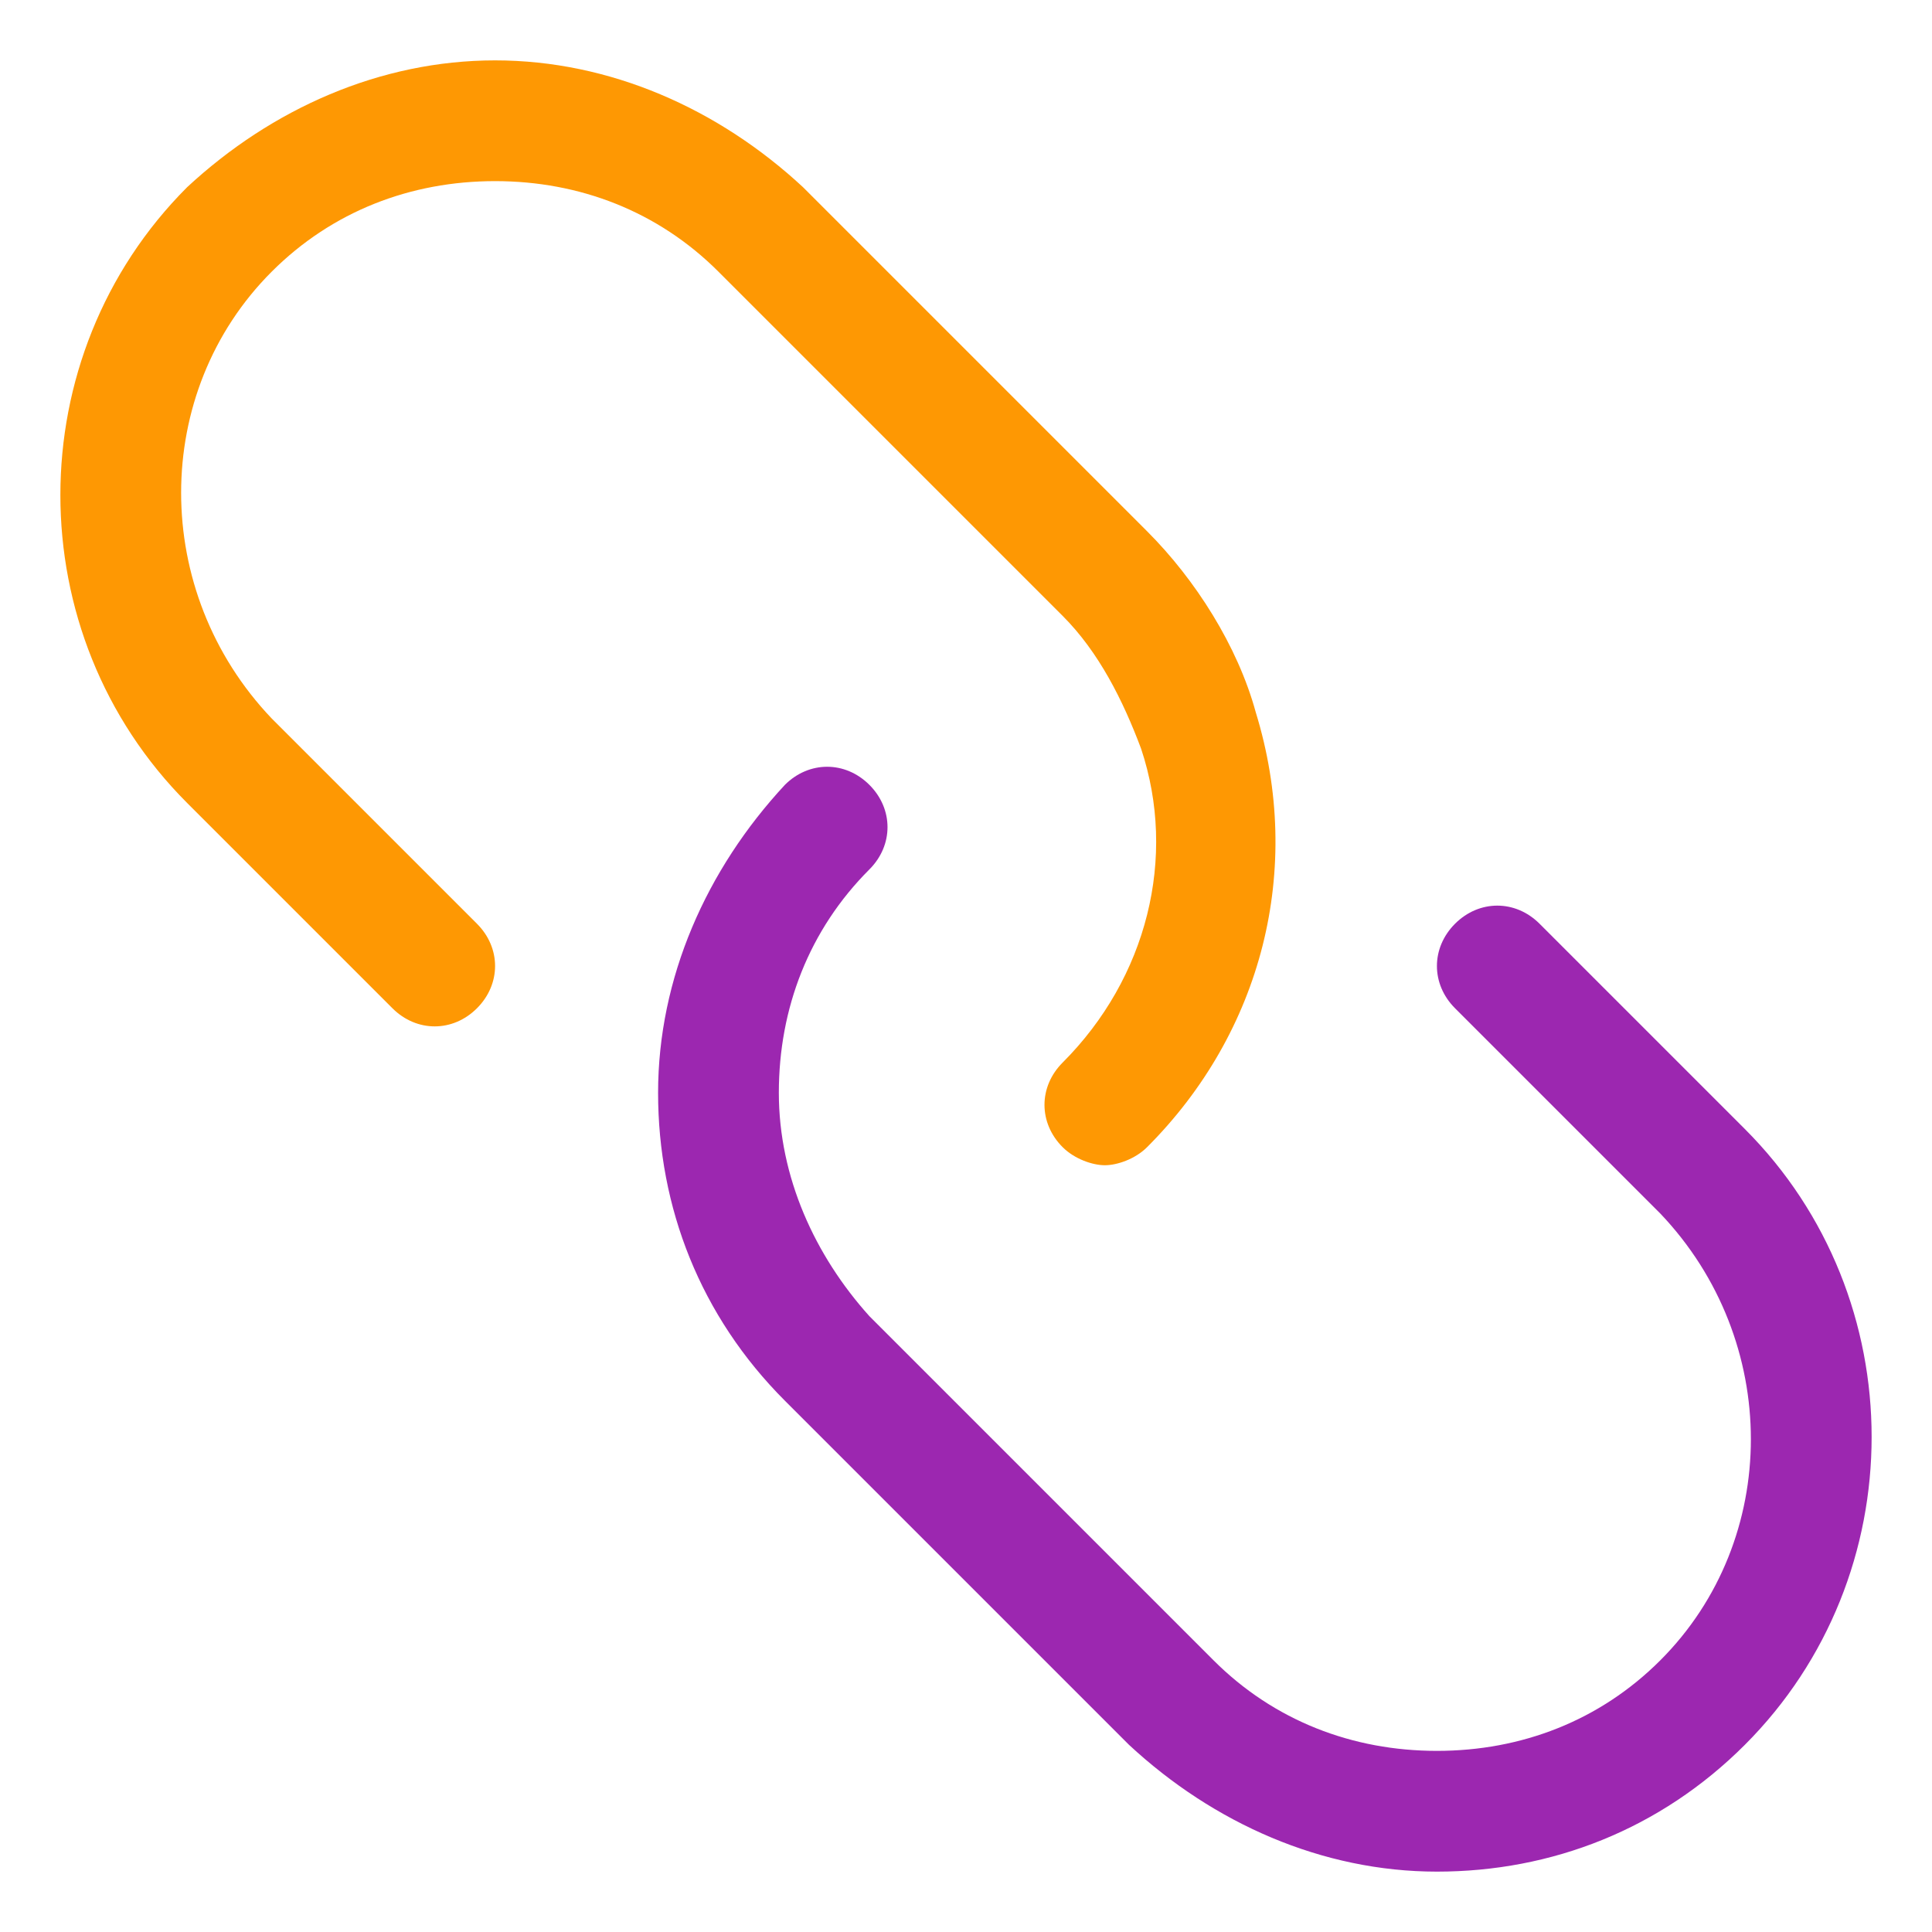
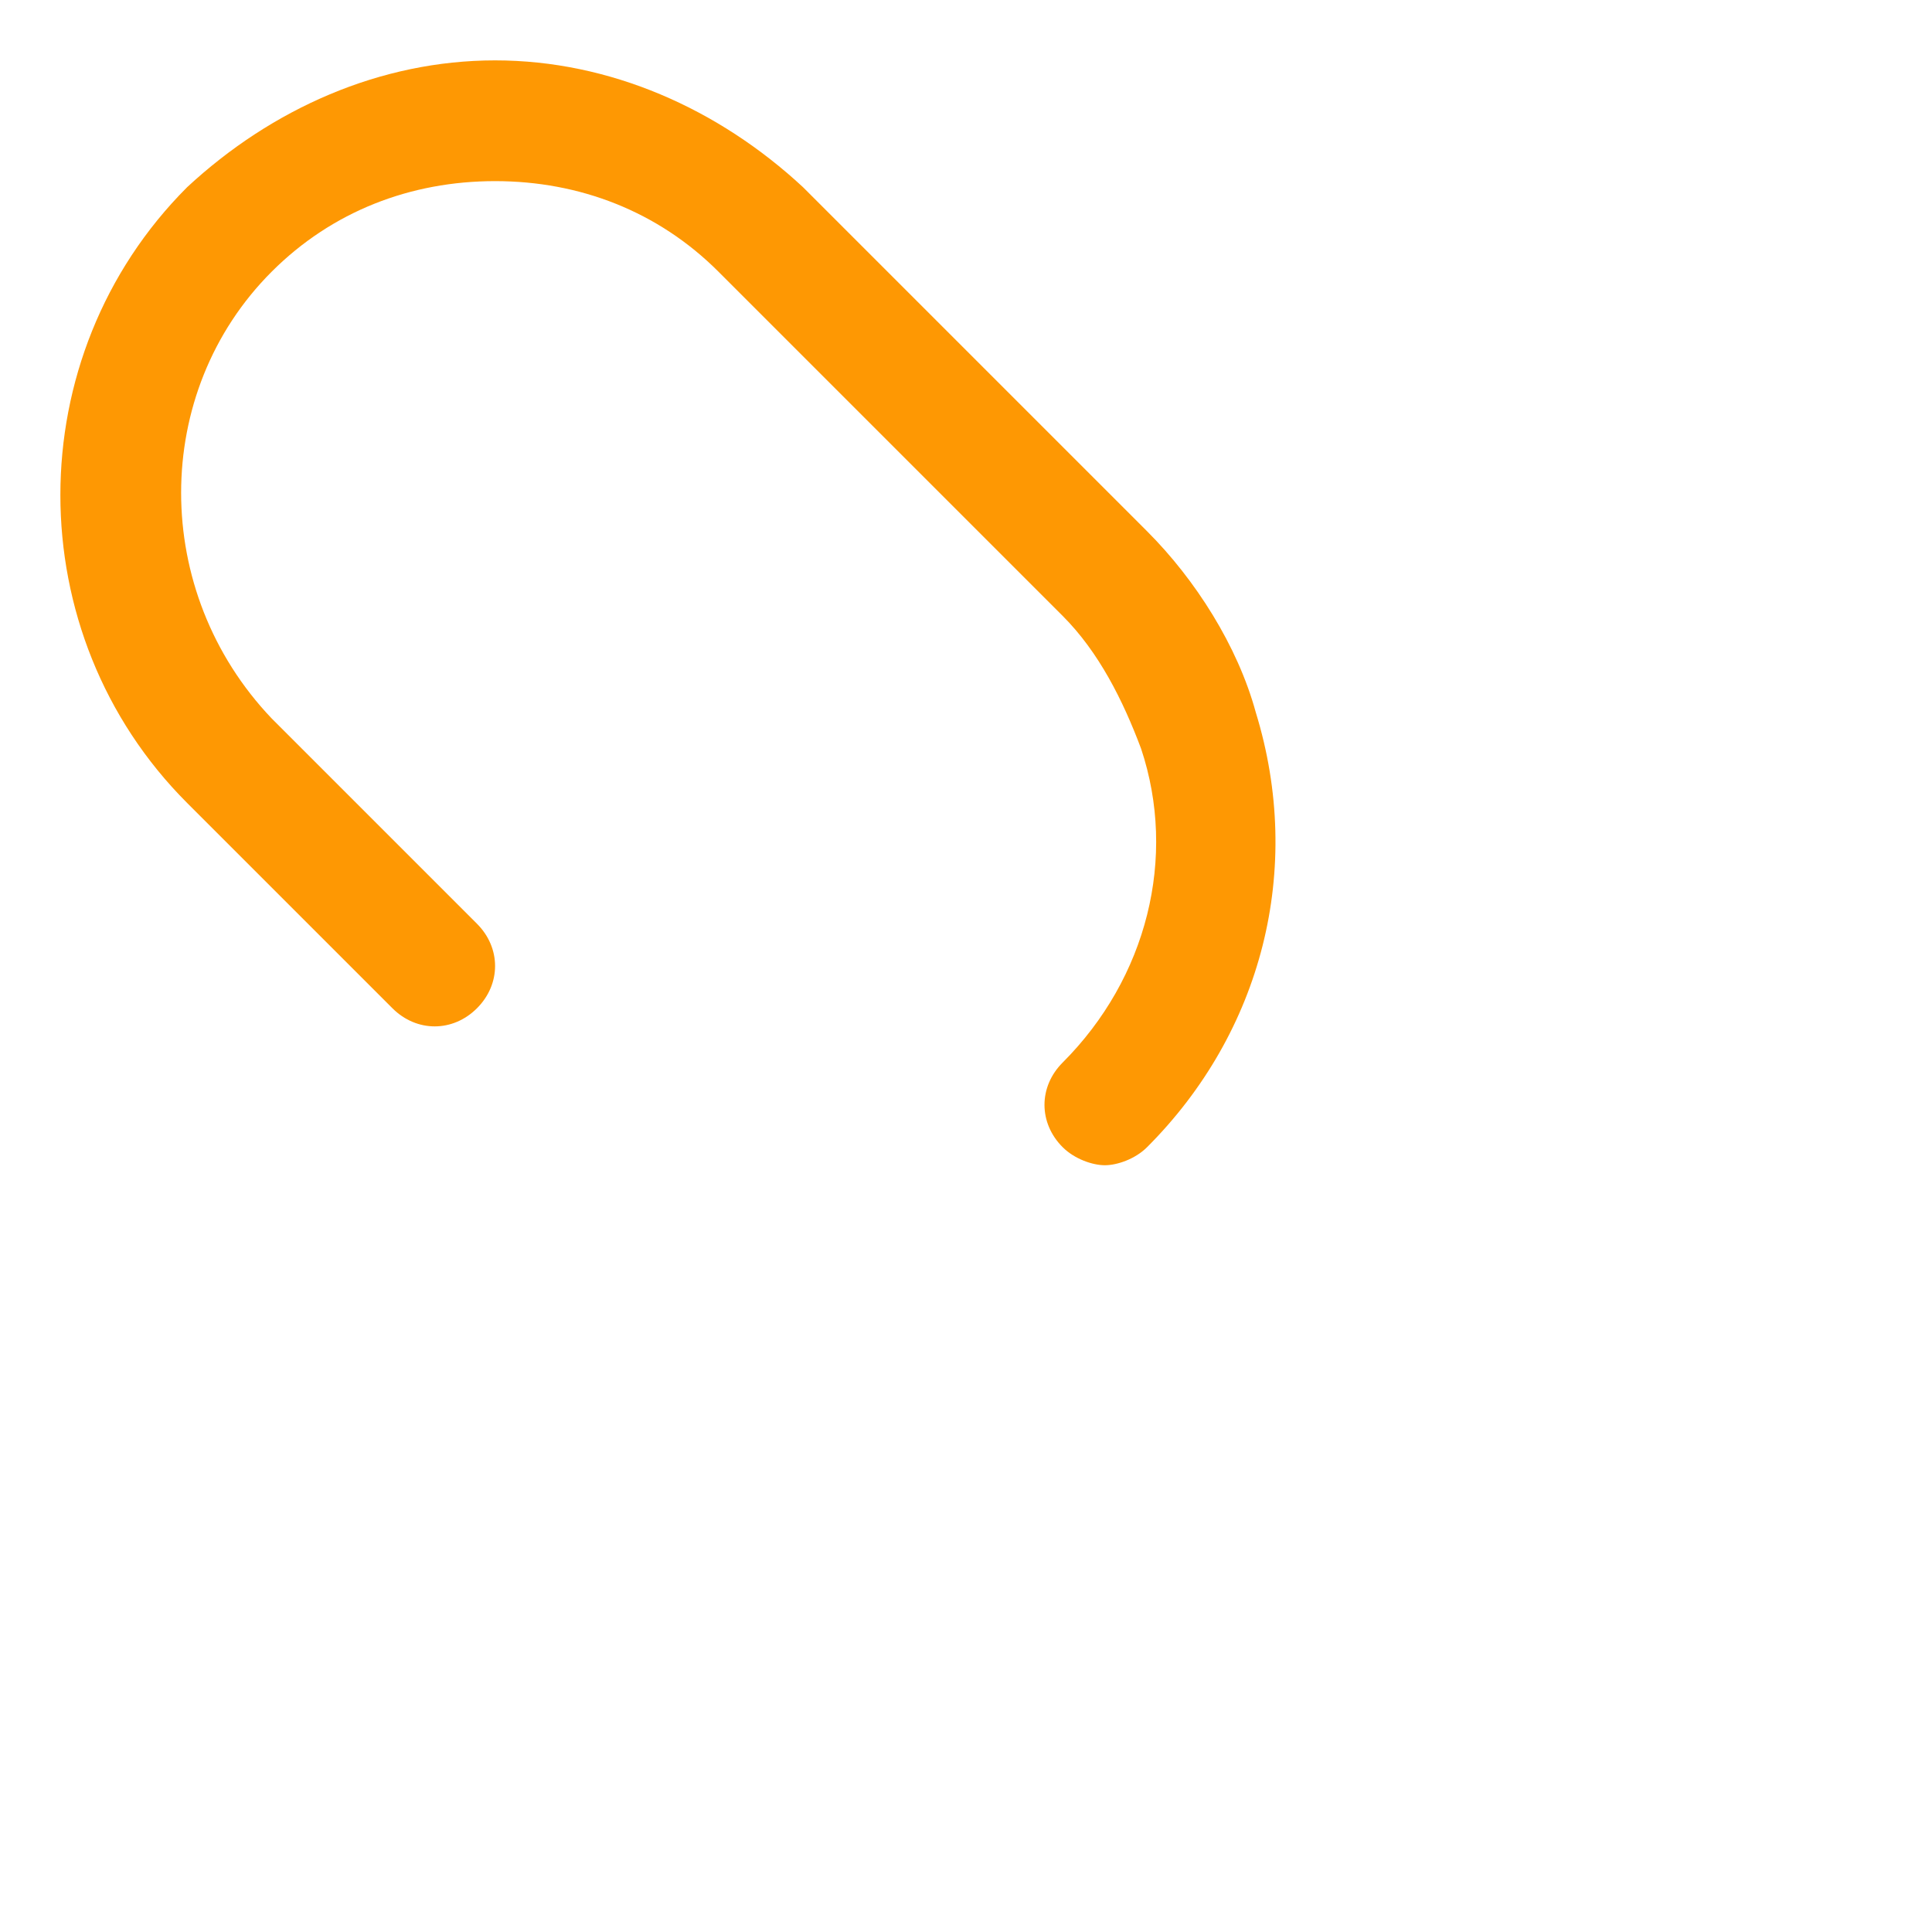
<svg xmlns="http://www.w3.org/2000/svg" width="800" height="800" viewBox="0 0 32 32" xml:space="preserve">
  <g />
  <g />
  <g />
  <g />
  <g />
  <g />
  <g />
  <g />
  <g />
  <g />
  <g />
  <g />
  <g />
  <g />
  <g />
  <g />
  <g />
  <g />
  <g />
  <g />
  <g />
  <g />
  <g />
  <g />
  <g />
  <g />
  <g />
  <g />
  <g />
  <g />
  <g />
  <g />
  <g />
  <g />
  <g />
  <g />
  <g />
  <g />
  <g />
  <path d="M19 19c-.2.2-.5.3-.7.3s-.5-.1-.7-.3c-.4-.4-.4-1 0-1.4 1.4-1.4 1.9-3.4 1.3-5.2-.3-.8-.7-1.6-1.3-2.2l-5.7-5.7c-1-1-2.3-1.5-3.7-1.5s-2.7.5-3.7 1.5c-2 2-2 5.3 0 7.4l3.4 3.4c.4.4.4 1 0 1.4s-1 .4-1.4 0l-3.4-3.4C.3 10.5.3 5.9 3.1 3.1 4.5 1.8 6.3 1 8.2 1s3.7.8 5.1 2.1L19 8.8c.8.8 1.5 1.9 1.8 3 .8 2.6.1 5.3-1.8 7.2" fill="#FE9803" />
-   <path d="M28.9 28.9c-1.4 1.4-3.2 2.1-5.1 2.1s-3.7-.8-5.1-2.1L13 23.2c-1.4-1.4-2.1-3.2-2.1-5.1s.8-3.7 2.1-5.1c.4-.4 1-.4 1.4 0s.4 1 0 1.4c-1 1-1.5 2.3-1.5 3.7s.6 2.7 1.5 3.7l5.7 5.7c1 1 2.3 1.5 3.7 1.5s2.7-.5 3.7-1.5c2-2 2-5.3 0-7.4l-3.4-3.4c-.4-.4-.4-1 0-1.4s1-.4 1.4 0l3.4 3.4c2.8 2.8 2.8 7.4 0 10.2" fill="#9C27B0" />
  <g />
  <g />
  <g />
  <g />
  <g />
  <g />
  <g />
  <g />
  <g />
  <g />
</svg>